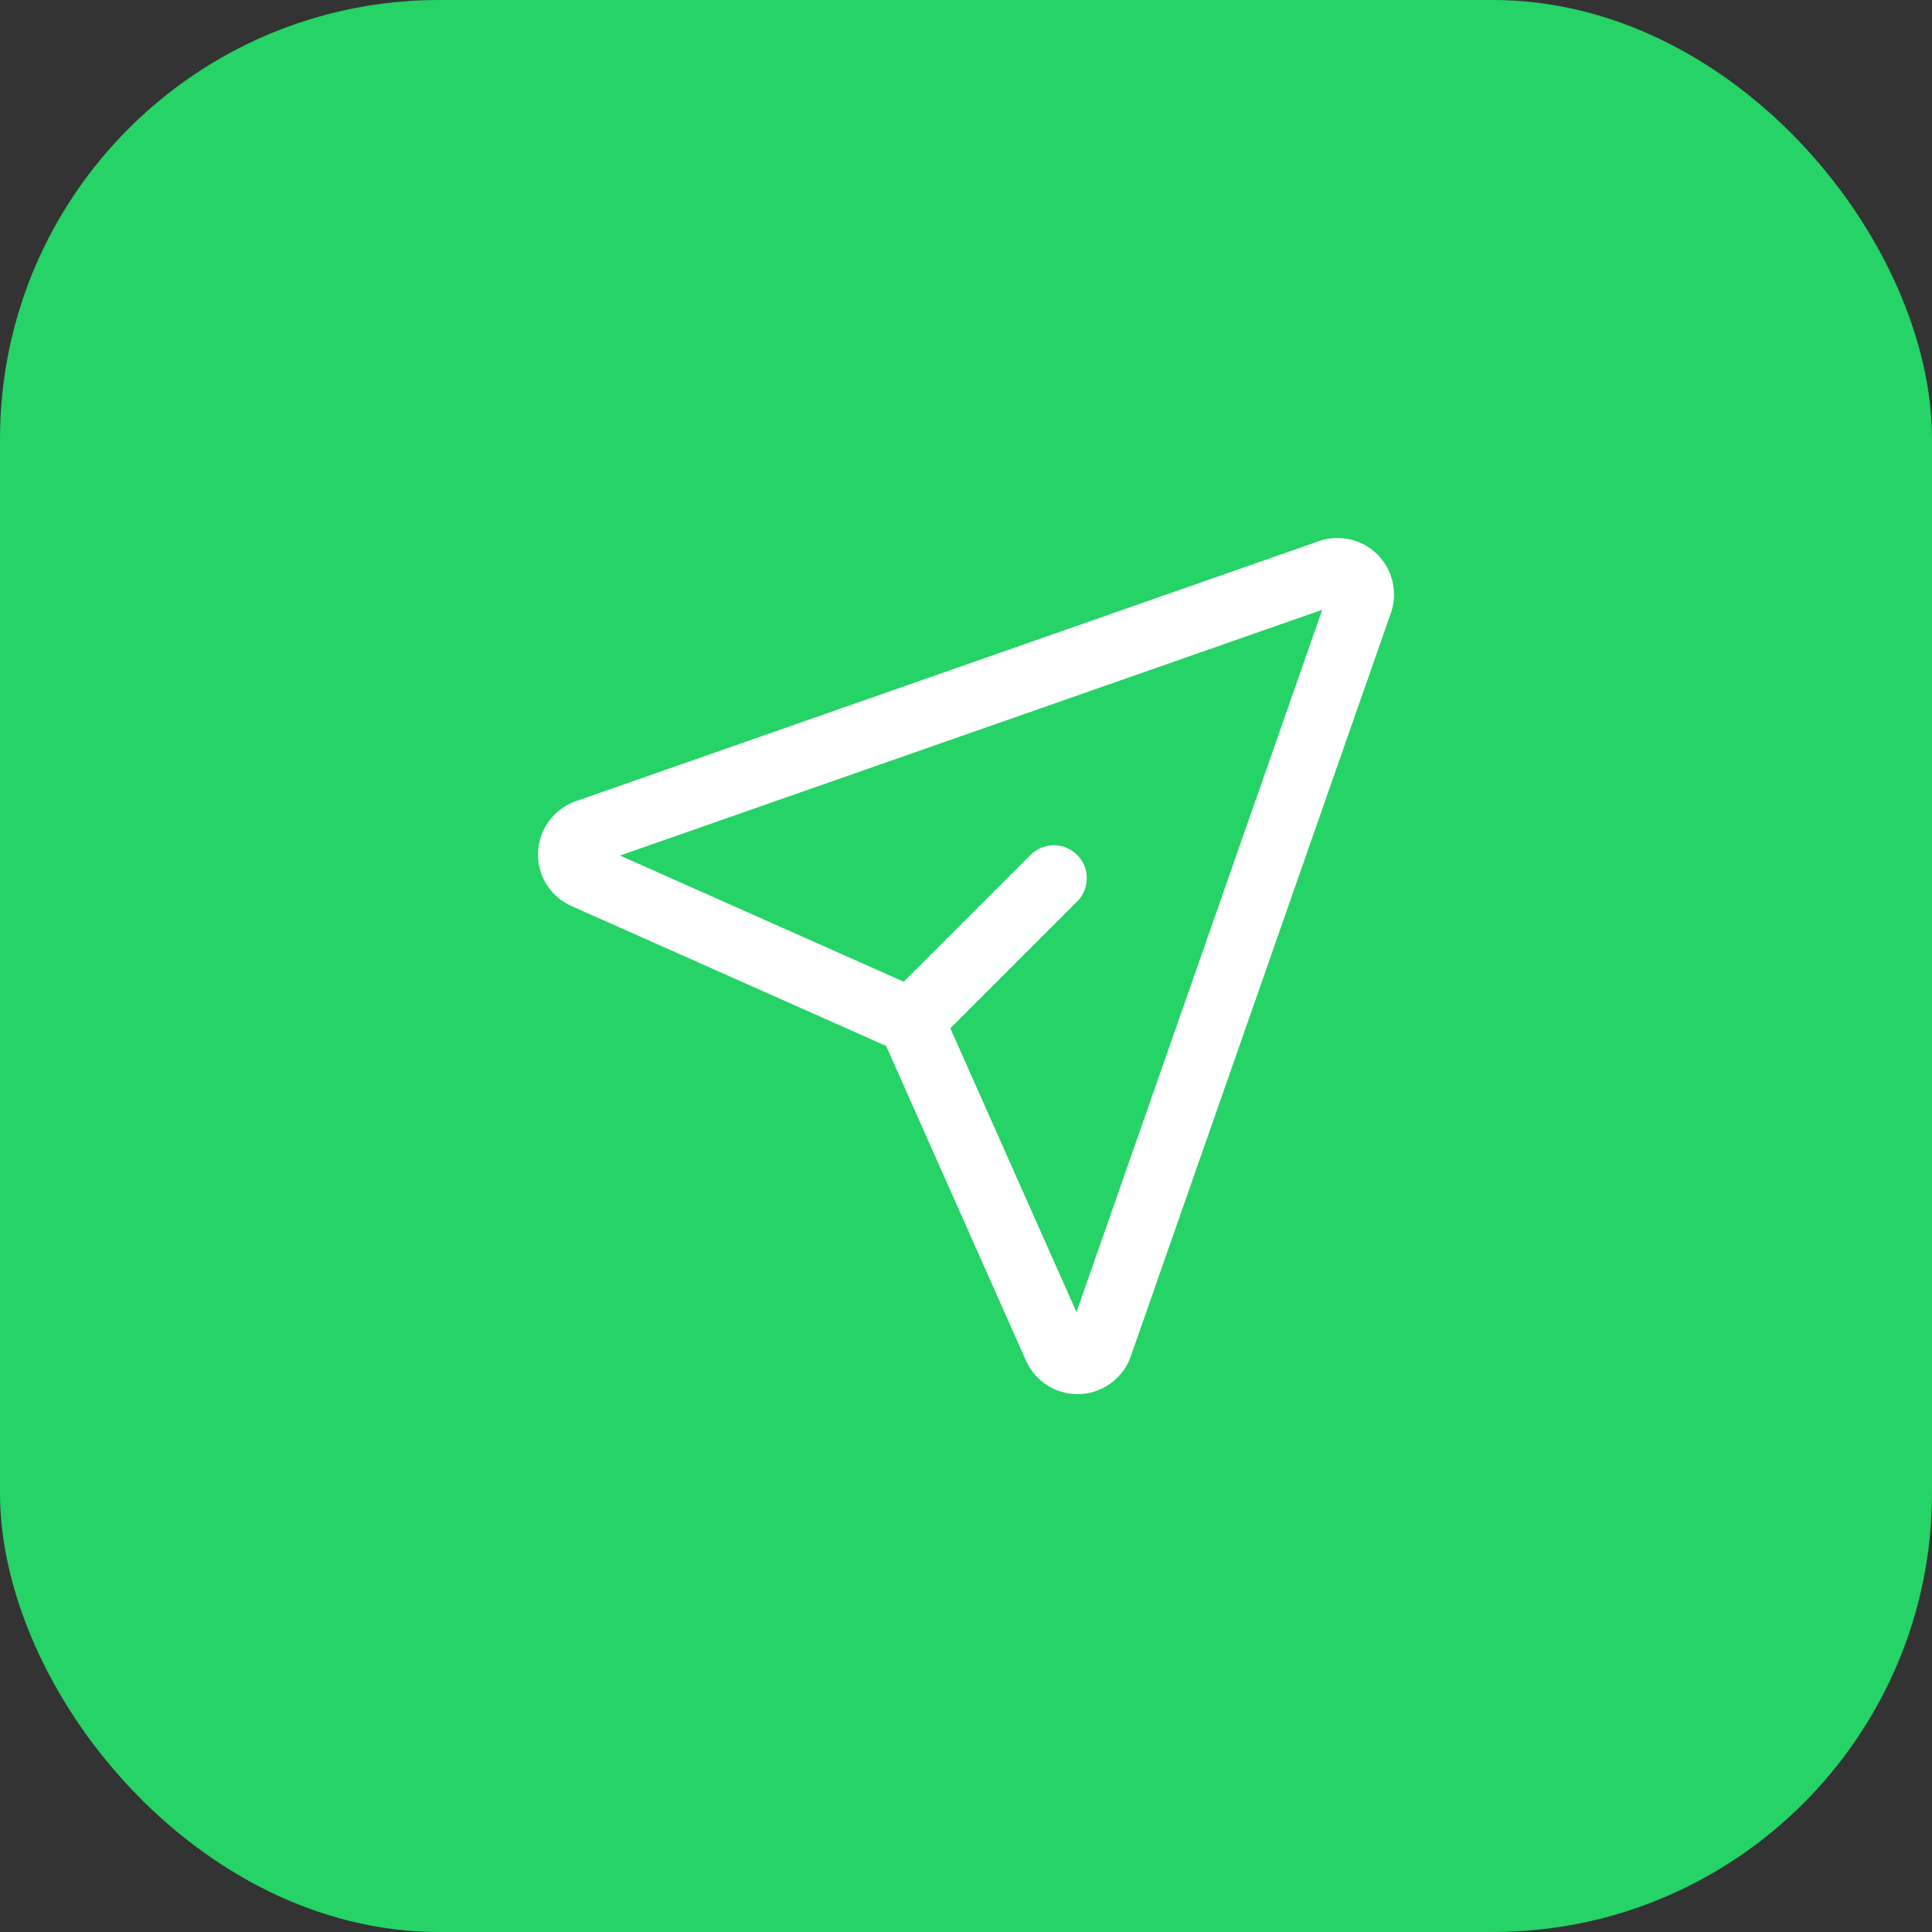
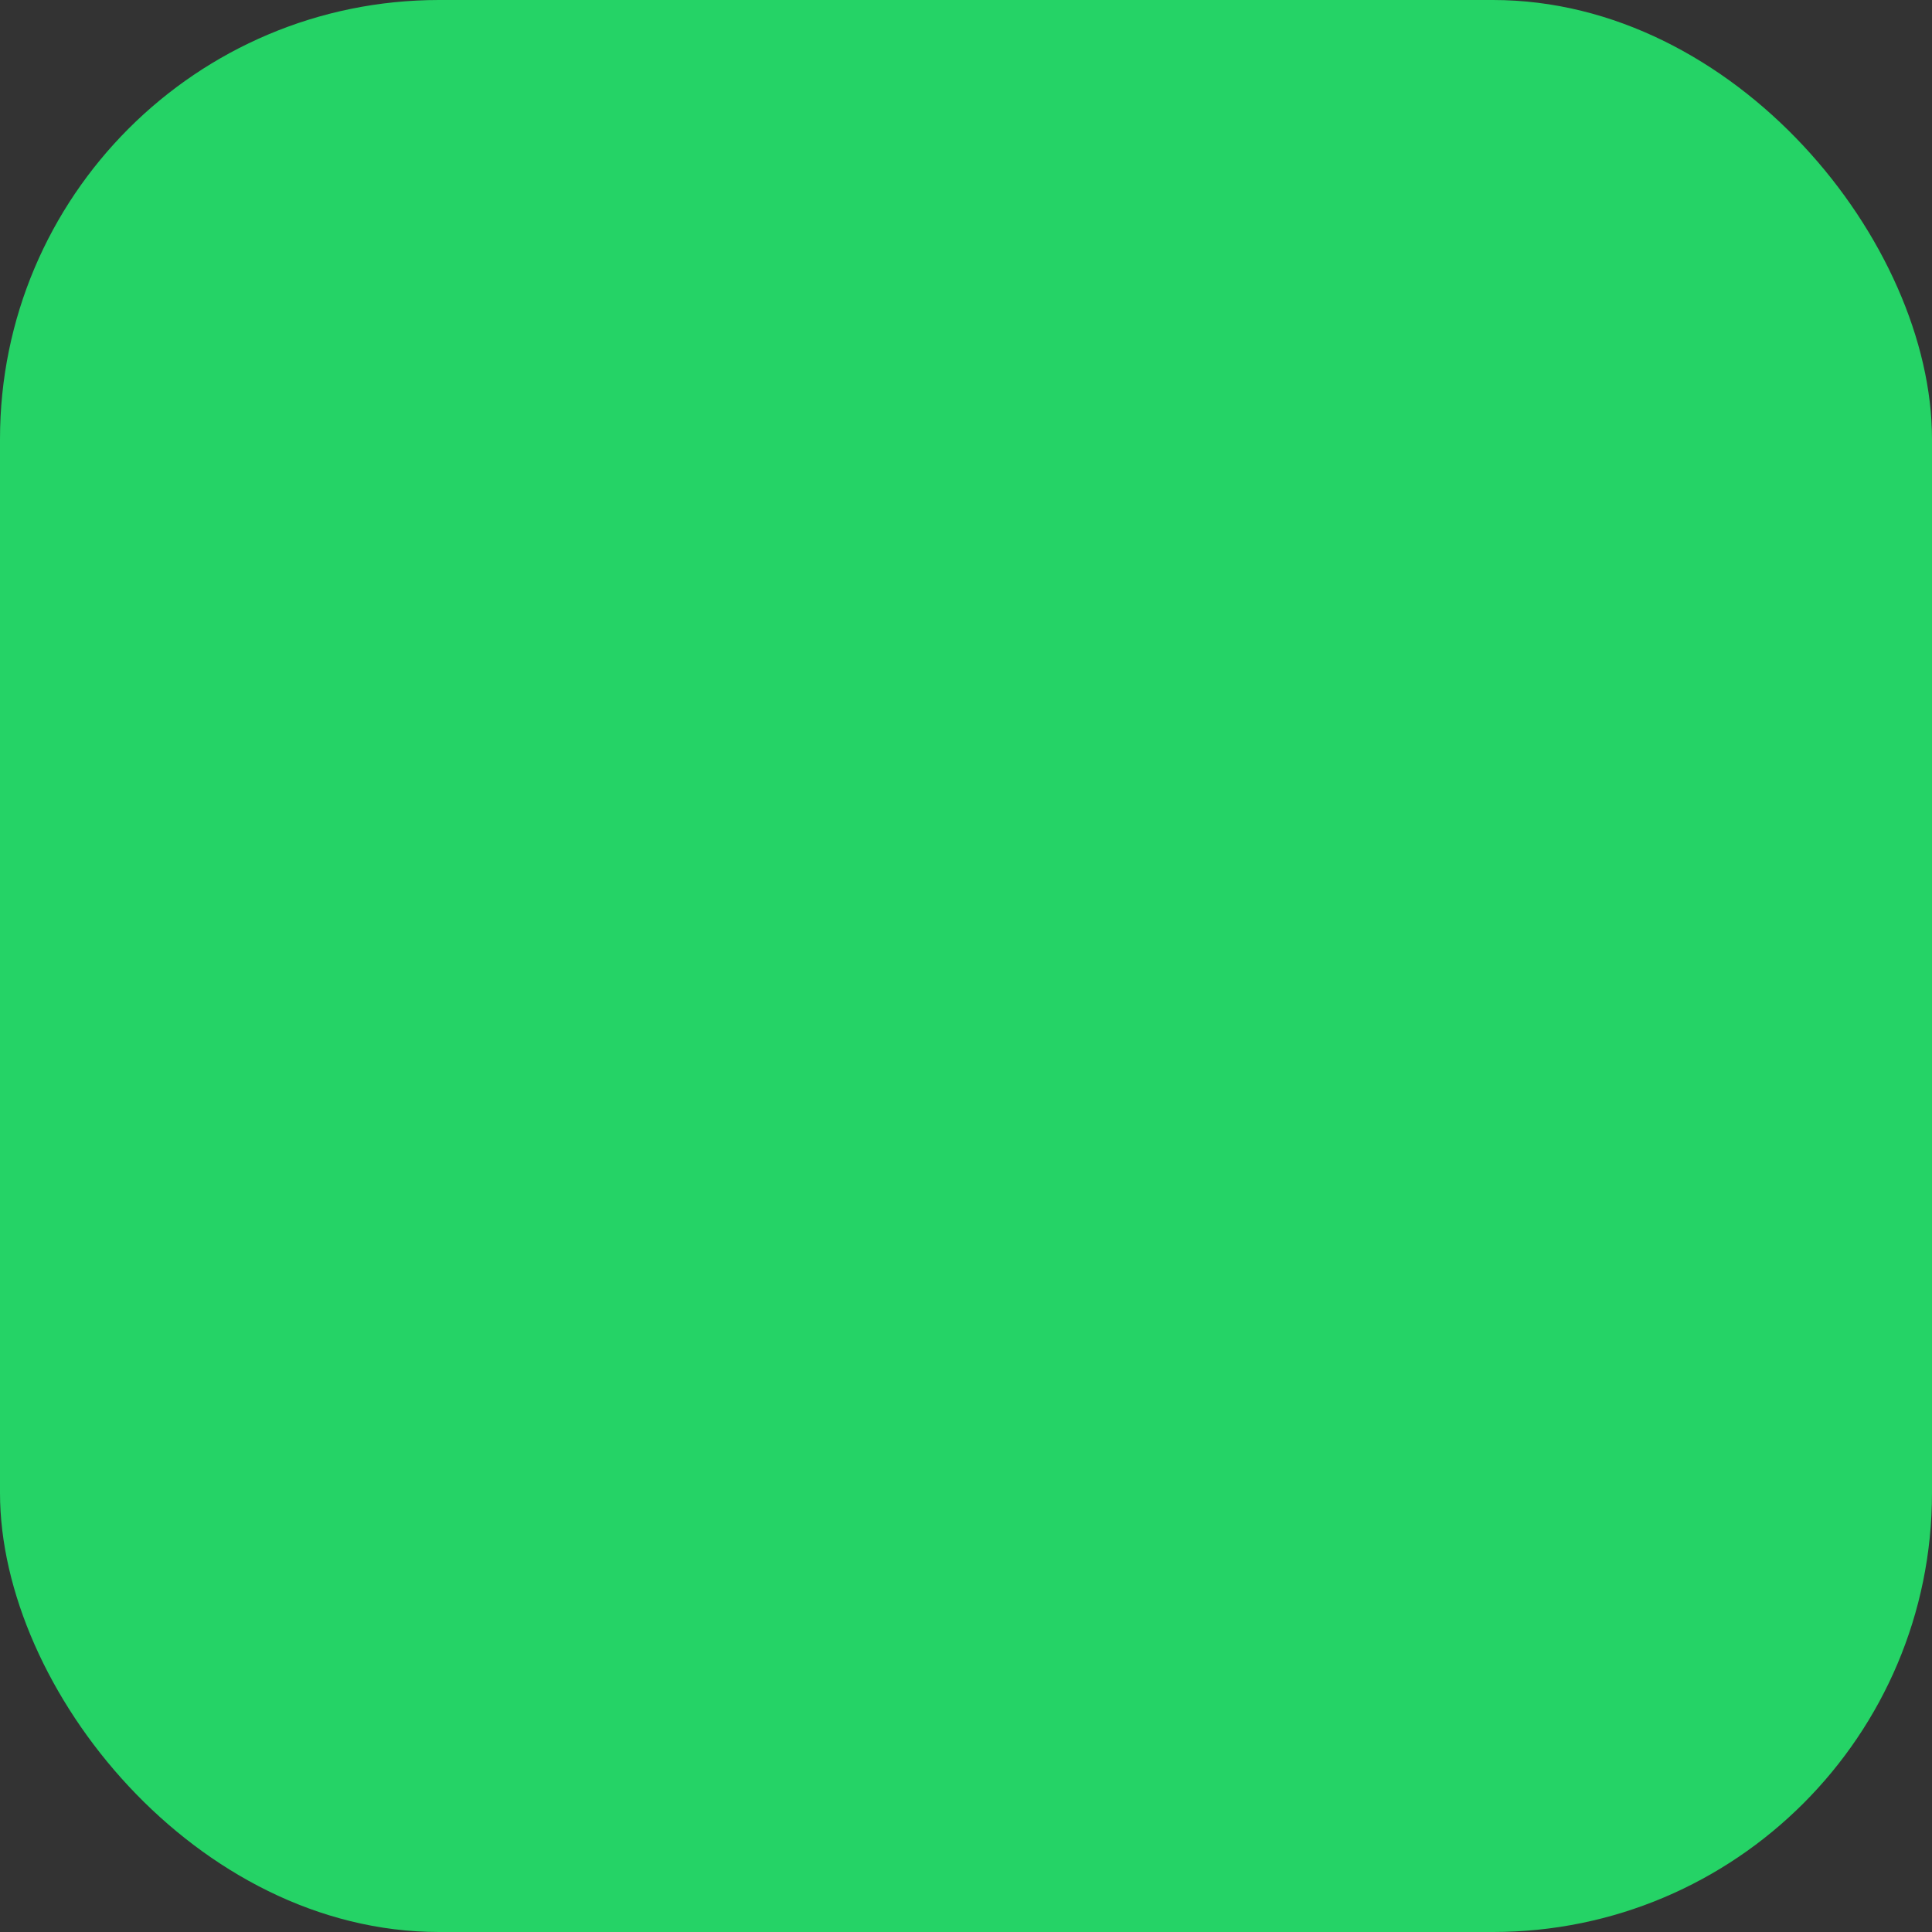
<svg xmlns="http://www.w3.org/2000/svg" width="44" height="44" viewBox="0 0 44 44" fill="none">
  <rect x="0" y="0" width="44" height="44" fill="#333333" stroke="none" />
  <rect width="44" height="44" rx="10" fill="#25D366" />
-   <path d="M24.001 20L21.001 23M30.289 13.031C30.384 12.998 30.486 12.993 30.584 13.016C30.681 13.038 30.771 13.088 30.842 13.159C30.913 13.23 30.962 13.319 30.985 13.417C31.007 13.515 31.002 13.617 30.969 13.712L25.045 30.642C25.009 30.743 24.944 30.832 24.858 30.895C24.772 30.959 24.669 30.996 24.561 31C24.454 31.004 24.348 30.976 24.257 30.92C24.166 30.863 24.094 30.78 24.051 30.682L20.832 23.44C20.778 23.32 20.681 23.223 20.561 23.169L13.319 19.949C13.221 19.906 13.139 19.834 13.082 19.743C13.026 19.652 12.998 19.546 13.002 19.439C13.007 19.332 13.043 19.229 13.107 19.143C13.17 19.057 13.258 18.992 13.359 18.956L30.289 13.031Z" stroke="white" stroke-width="1.5" stroke-linecap="round" stroke-linejoin="round" />
</svg>